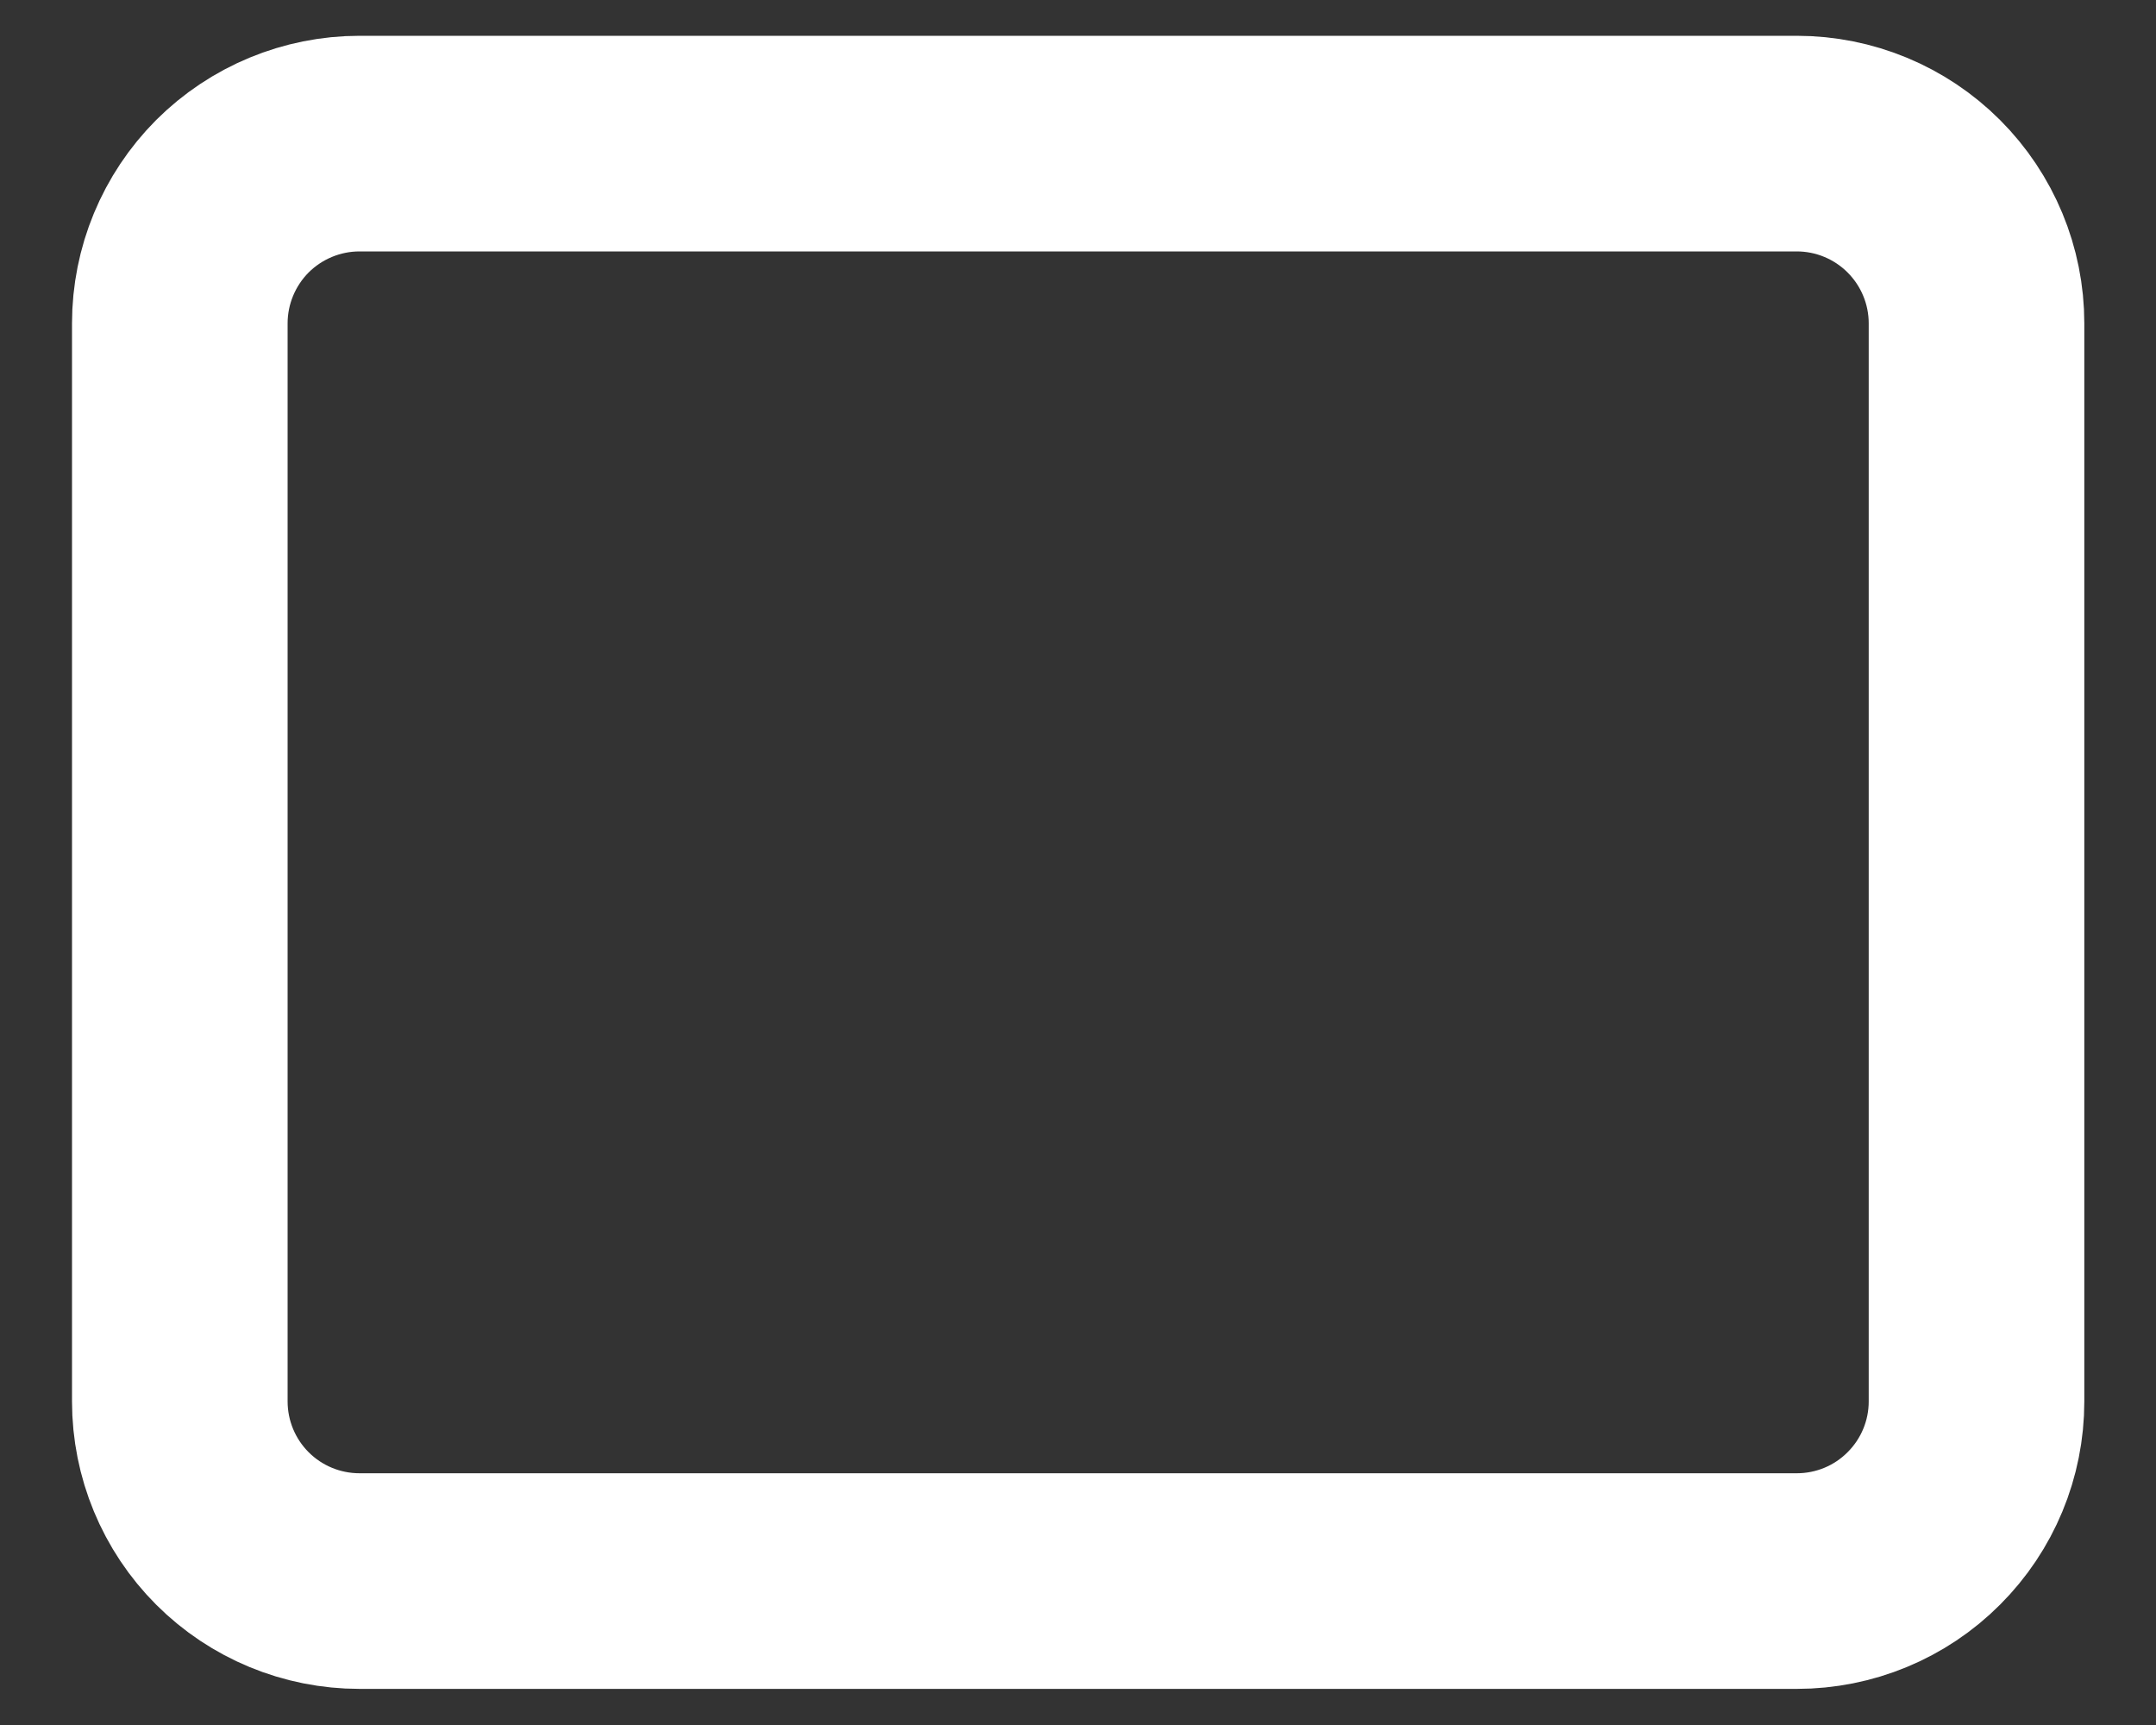
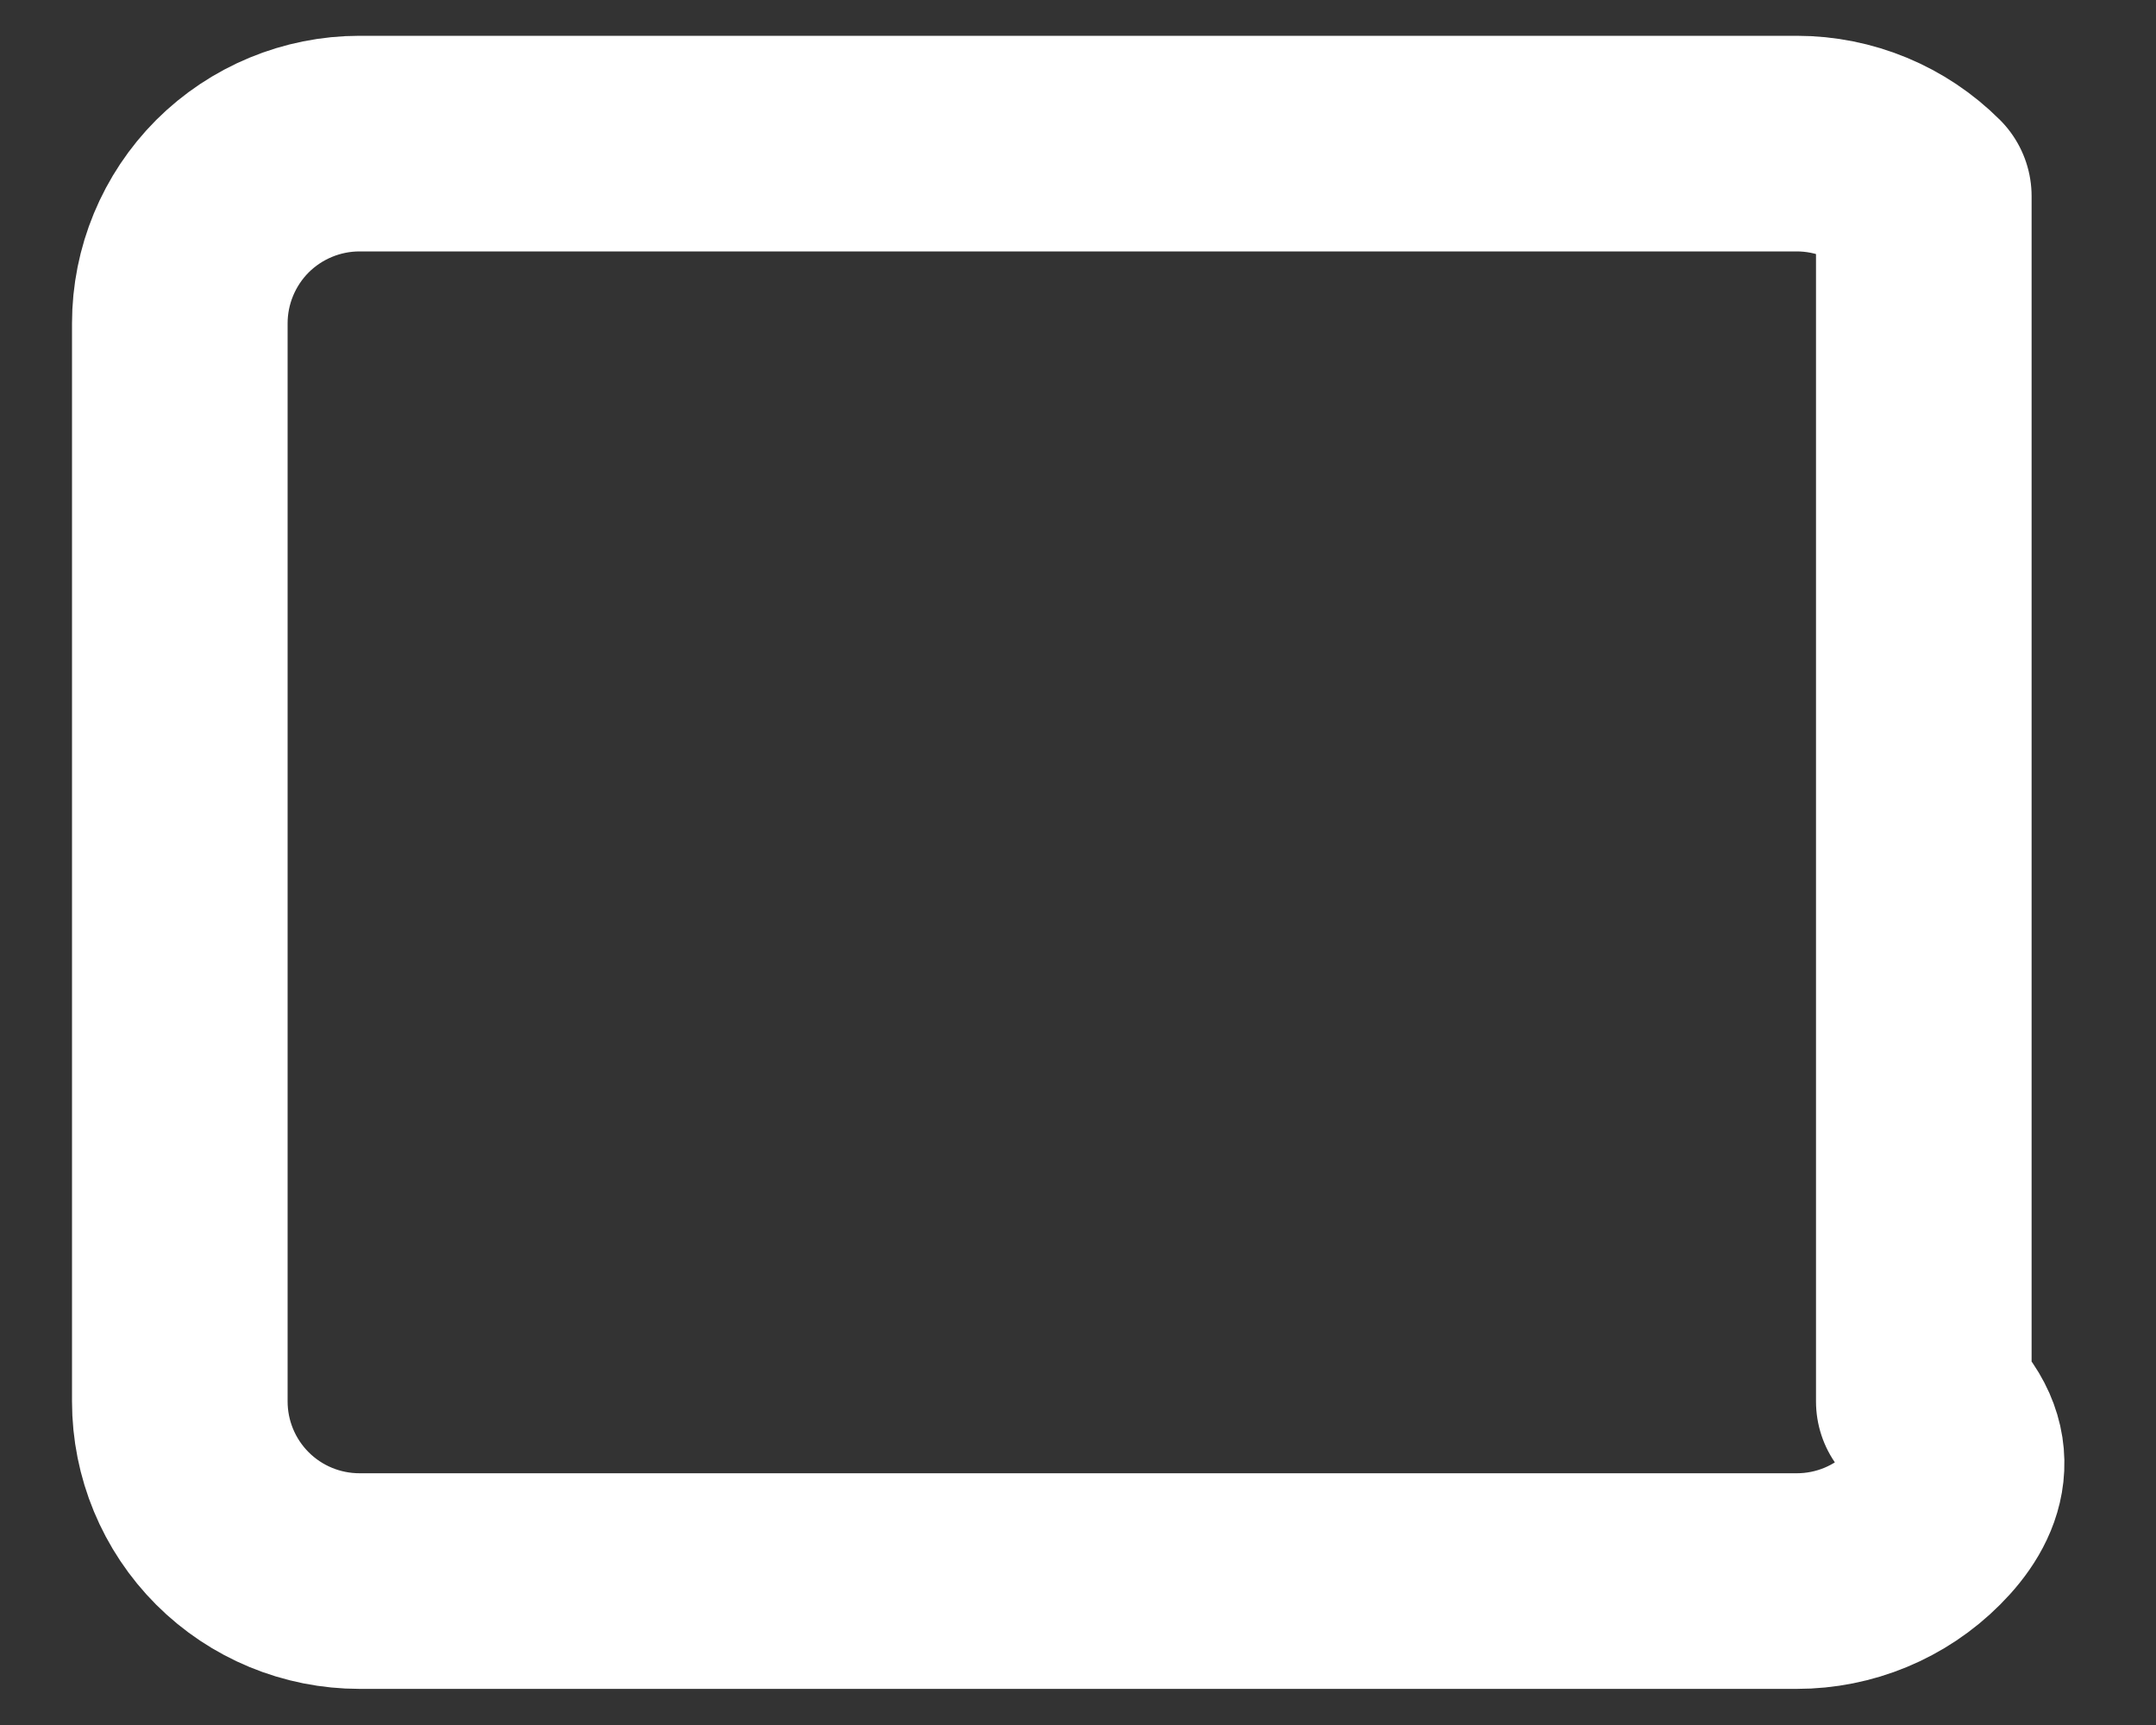
<svg xmlns="http://www.w3.org/2000/svg" width="20" height="16" viewBox="0 0 20 16" fill="none">
  <rect x="0" y="0" width="20" height="16" fill="#333333" stroke="none" />
-   <path d="M1.668 2.999C1.668 2.557 1.844 2.133 2.156 1.82C2.469 1.508 2.893 1.332 3.335 1.332H16.668C17.11 1.332 17.534 1.508 17.846 1.82C18.159 2.133 18.335 2.557 18.335 2.999V12.999C18.335 13.441 18.159 13.865 17.846 14.177C17.534 14.49 17.11 14.665 16.668 14.665H3.335C2.893 14.665 2.469 14.49 2.156 14.177C1.844 13.865 1.668 13.441 1.668 12.999V2.999Z" stroke="white" stroke-width="2" stroke-linecap="round" stroke-linejoin="round" />
+   <path d="M1.668 2.999C1.668 2.557 1.844 2.133 2.156 1.82C2.469 1.508 2.893 1.332 3.335 1.332H16.668C17.11 1.332 17.534 1.508 17.846 1.82V12.999C18.335 13.441 18.159 13.865 17.846 14.177C17.534 14.49 17.11 14.665 16.668 14.665H3.335C2.893 14.665 2.469 14.49 2.156 14.177C1.844 13.865 1.668 13.441 1.668 12.999V2.999Z" stroke="white" stroke-width="2" stroke-linecap="round" stroke-linejoin="round" />
</svg>